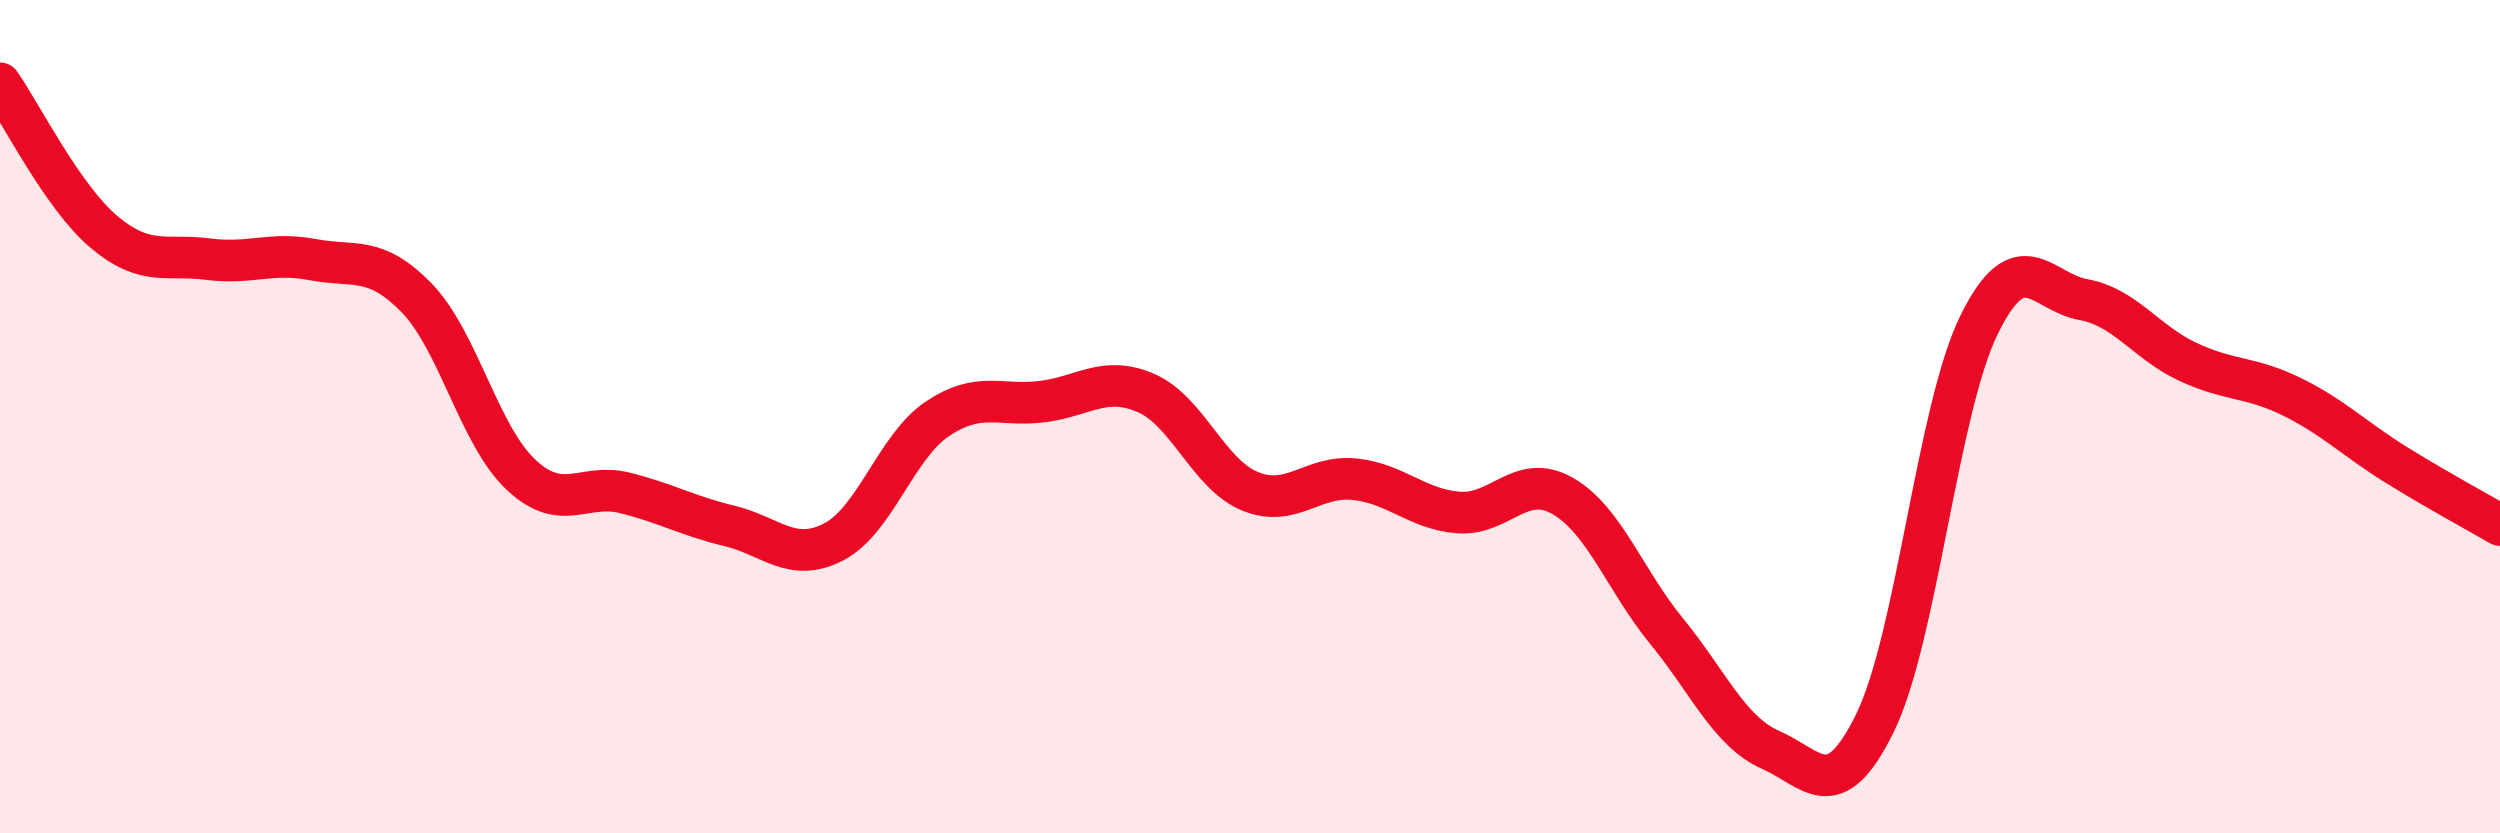
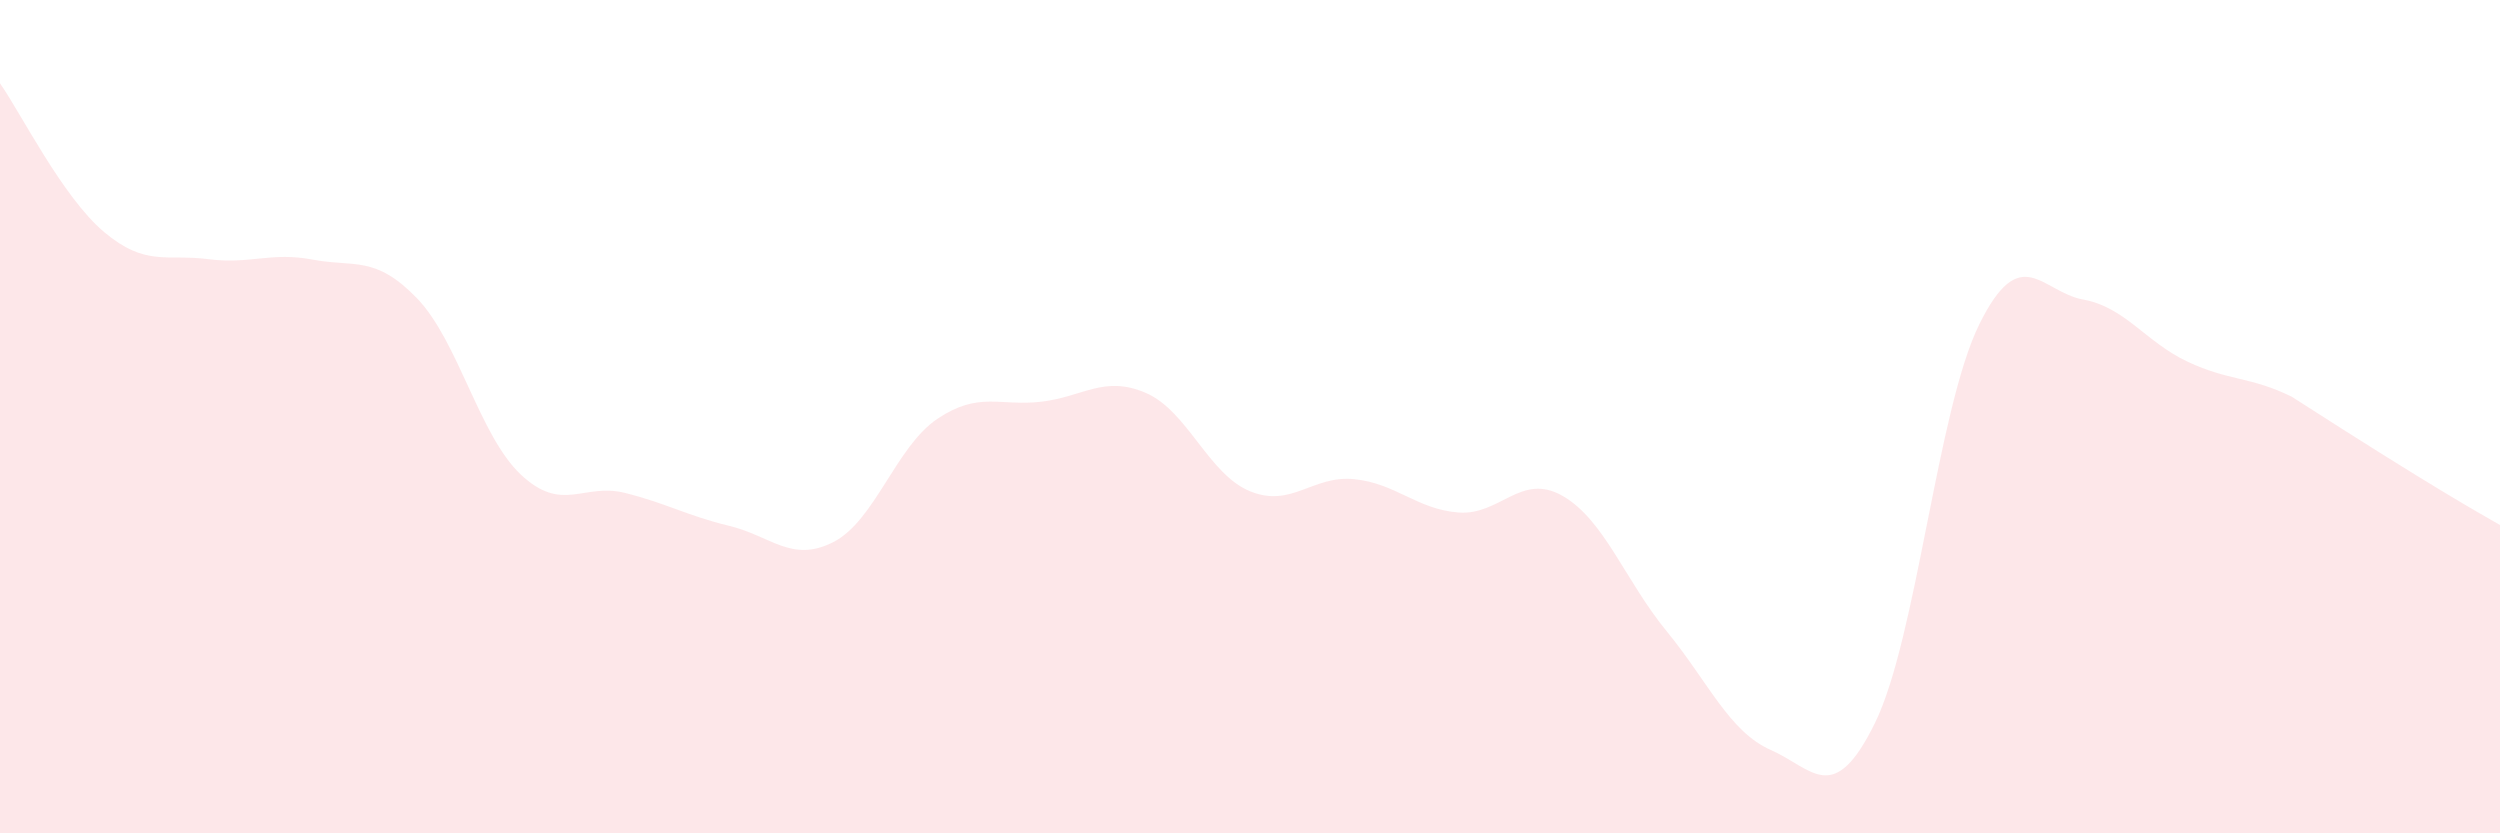
<svg xmlns="http://www.w3.org/2000/svg" width="60" height="20" viewBox="0 0 60 20">
-   <path d="M 0,2 C 0.5,2.71 1.5,4.73 2.5,5.57 C 3.5,6.41 4,6.09 5,6.22 C 6,6.35 6.5,6.04 7.5,6.23 C 8.5,6.42 9,6.12 10,7.15 C 11,8.18 11.5,10.45 12.5,11.39 C 13.5,12.33 14,11.58 15,11.83 C 16,12.08 16.5,12.38 17.5,12.62 C 18.5,12.86 19,13.52 20,13.01 C 21,12.5 21.5,10.72 22.5,10.05 C 23.5,9.38 24,9.76 25,9.64 C 26,9.52 26.5,9 27.5,9.43 C 28.5,9.86 29,11.38 30,11.79 C 31,12.2 31.5,11.4 32.5,11.5 C 33.5,11.6 34,12.22 35,12.3 C 36,12.38 36.5,11.33 37.5,11.9 C 38.5,12.47 39,13.93 40,15.15 C 41,16.37 41.5,17.56 42.5,18 C 43.5,18.44 44,19.39 45,17.35 C 46,15.31 46.5,9.82 47.5,7.79 C 48.5,5.76 49,7.01 50,7.19 C 51,7.37 51.5,8.21 52.5,8.68 C 53.5,9.15 54,9.03 55,9.52 C 56,10.01 56.5,10.53 57.5,11.15 C 58.5,11.77 59.5,12.31 60,12.6L60 20L0 20Z" fill="#EB0A25" opacity="0.1" stroke-linecap="round" stroke-linejoin="round" />
-   <path d="M 0,2 C 0.5,2.71 1.5,4.73 2.5,5.57 C 3.5,6.41 4,6.09 5,6.22 C 6,6.35 6.5,6.04 7.5,6.23 C 8.5,6.42 9,6.12 10,7.15 C 11,8.18 11.5,10.45 12.5,11.39 C 13.5,12.33 14,11.58 15,11.83 C 16,12.08 16.5,12.38 17.5,12.62 C 18.5,12.86 19,13.52 20,13.01 C 21,12.5 21.5,10.72 22.5,10.05 C 23.5,9.38 24,9.76 25,9.64 C 26,9.52 26.5,9 27.5,9.43 C 28.5,9.86 29,11.38 30,11.79 C 31,12.2 31.5,11.4 32.5,11.5 C 33.5,11.6 34,12.22 35,12.3 C 36,12.38 36.5,11.33 37.5,11.9 C 38.5,12.47 39,13.93 40,15.15 C 41,16.37 41.5,17.56 42.5,18 C 43.5,18.44 44,19.39 45,17.35 C 46,15.31 46.5,9.82 47.5,7.79 C 48.5,5.76 49,7.01 50,7.19 C 51,7.37 51.5,8.21 52.5,8.68 C 53.5,9.15 54,9.03 55,9.52 C 56,10.01 56.5,10.53 57.5,11.15 C 58.5,11.77 59.5,12.31 60,12.6" stroke="#EB0A25" stroke-width="1" fill="none" stroke-linecap="round" stroke-linejoin="round" />
+   <path d="M 0,2 C 0.5,2.71 1.5,4.73 2.5,5.57 C 3.5,6.41 4,6.09 5,6.22 C 6,6.35 6.5,6.04 7.5,6.23 C 8.5,6.42 9,6.12 10,7.15 C 11,8.18 11.5,10.45 12.5,11.39 C 13.5,12.33 14,11.58 15,11.83 C 16,12.08 16.5,12.38 17.5,12.62 C 18.5,12.86 19,13.52 20,13.01 C 21,12.5 21.5,10.72 22.5,10.05 C 23.5,9.38 24,9.76 25,9.64 C 26,9.52 26.5,9 27.5,9.43 C 28.5,9.86 29,11.38 30,11.79 C 31,12.2 31.5,11.4 32.5,11.5 C 33.5,11.6 34,12.22 35,12.3 C 36,12.38 36.5,11.33 37.5,11.9 C 38.5,12.47 39,13.93 40,15.15 C 41,16.37 41.5,17.56 42.5,18 C 43.5,18.44 44,19.39 45,17.35 C 46,15.31 46.5,9.82 47.5,7.79 C 48.5,5.76 49,7.01 50,7.19 C 51,7.37 51.5,8.21 52.5,8.68 C 53.5,9.15 54,9.03 55,9.52 C 58.5,11.77 59.5,12.31 60,12.6L60 20L0 20Z" fill="#EB0A25" opacity="0.1" stroke-linecap="round" stroke-linejoin="round" />
</svg>